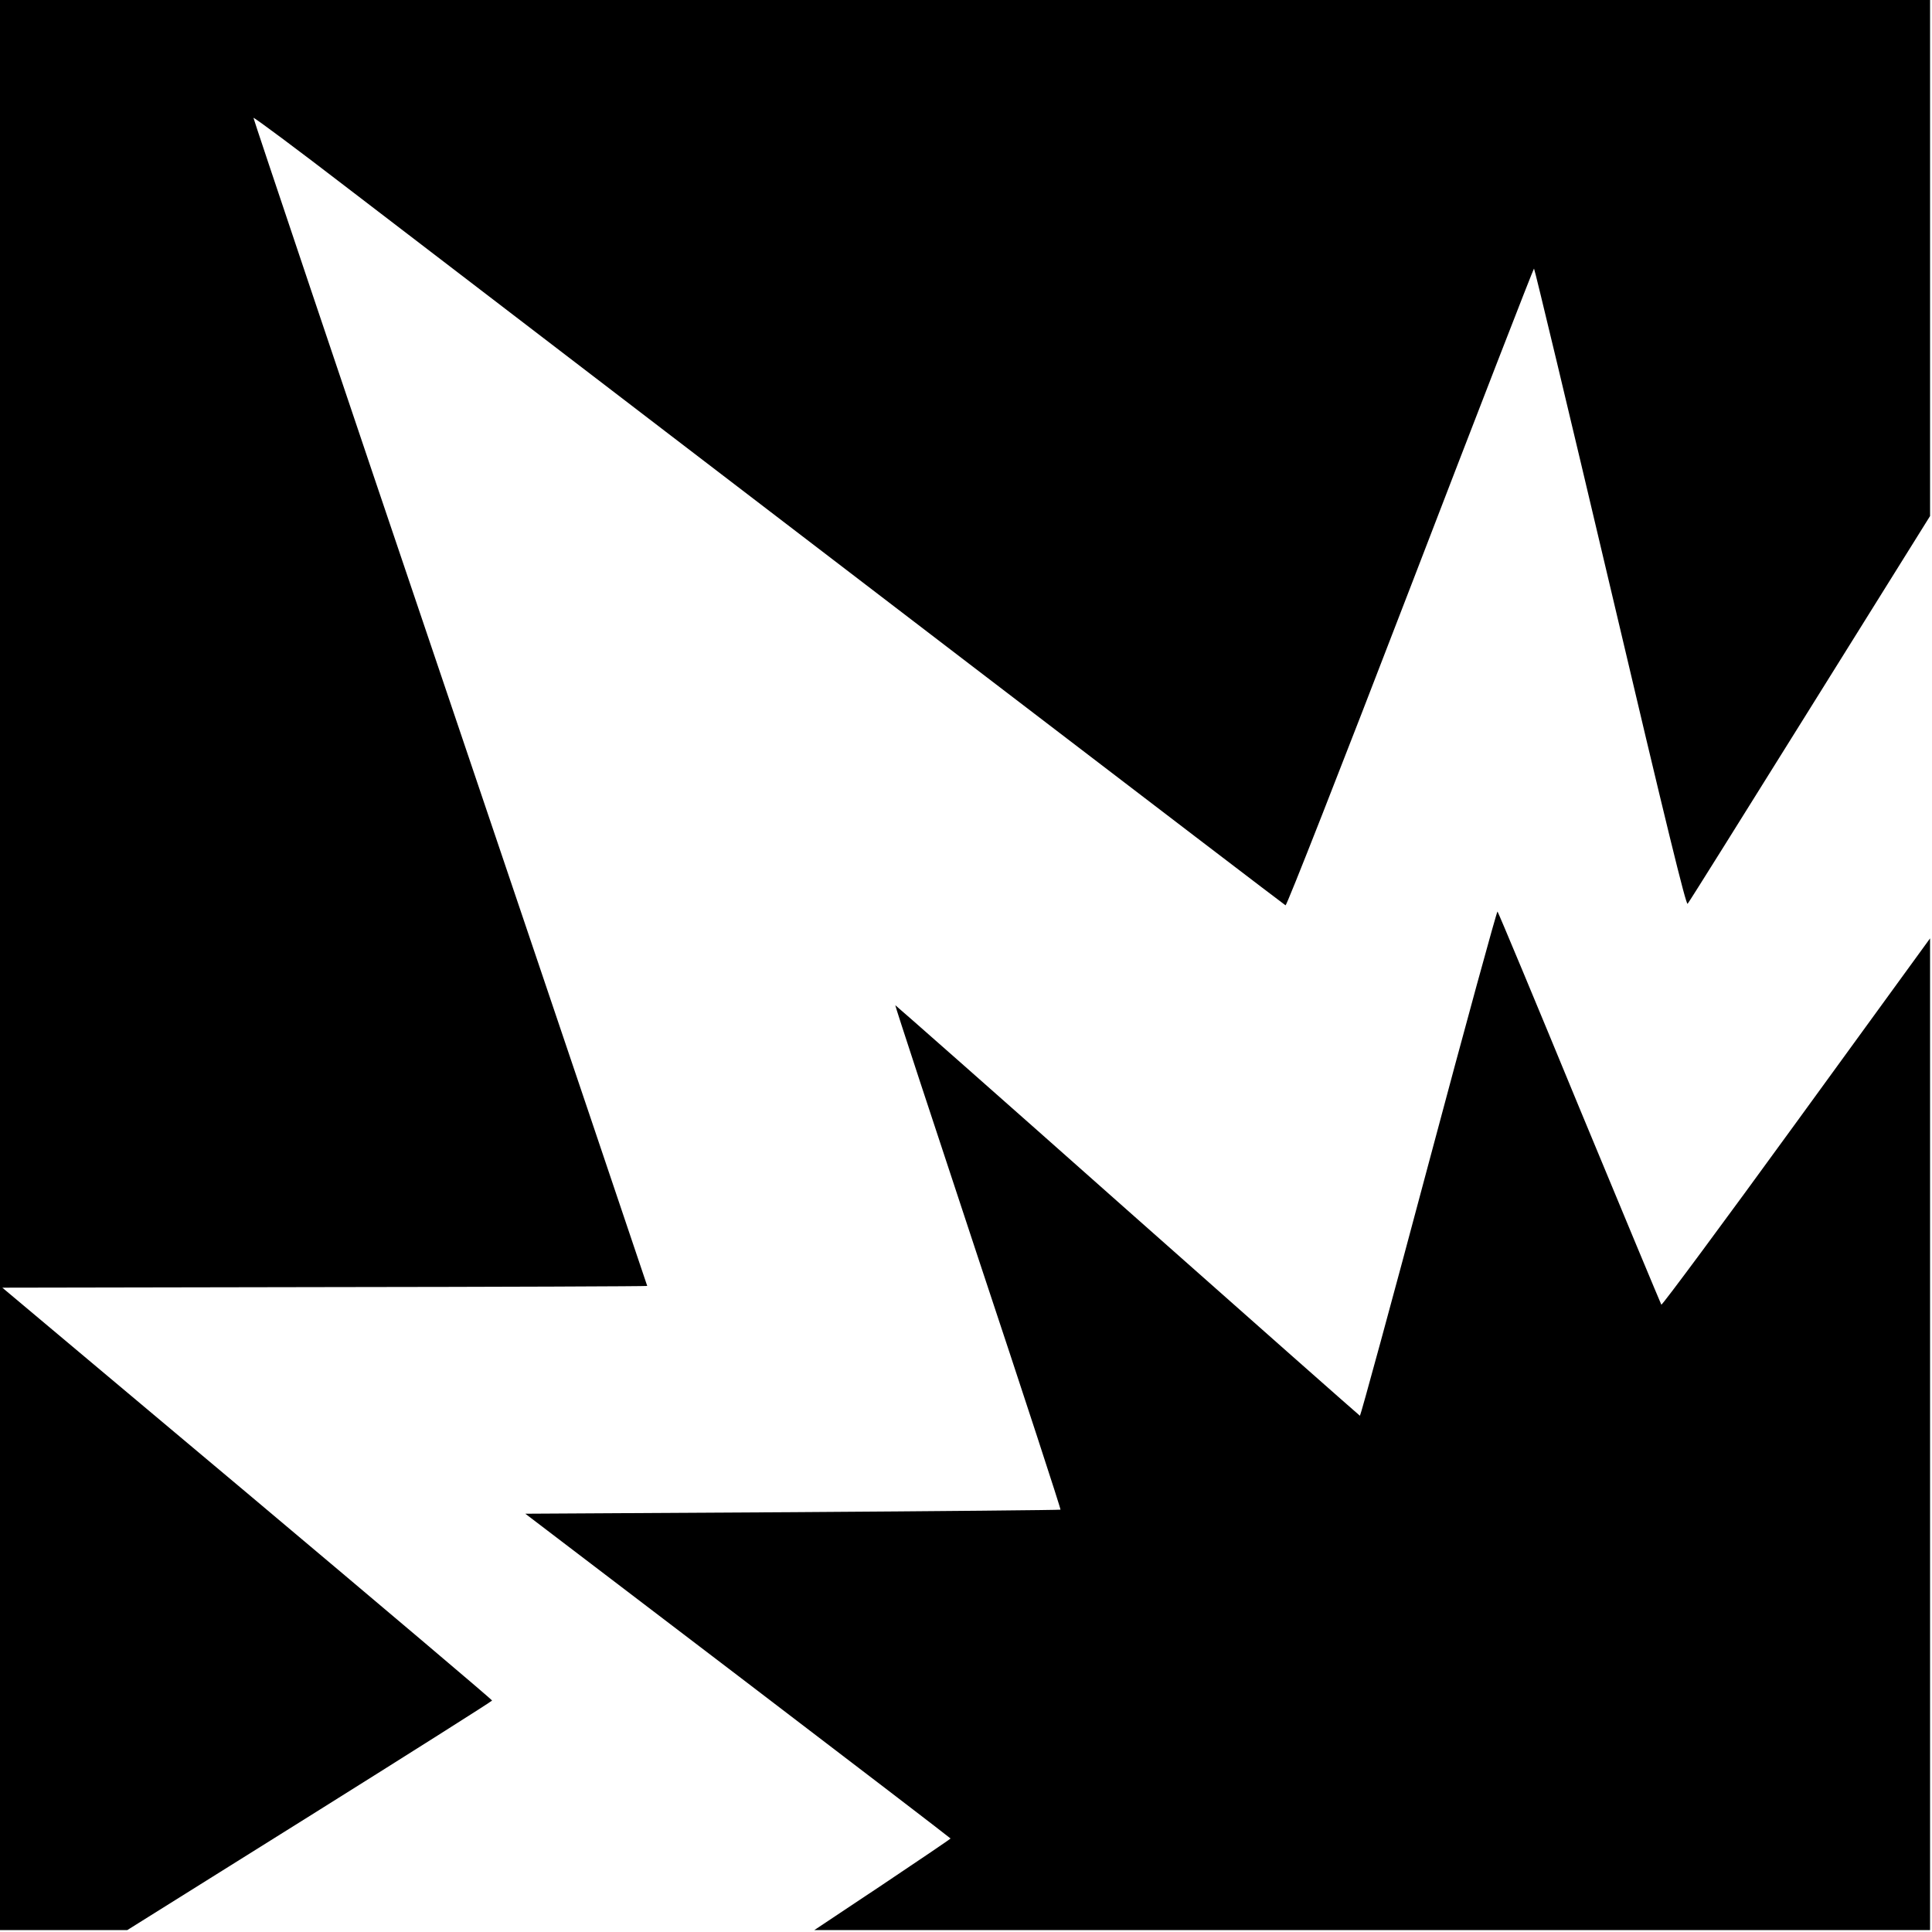
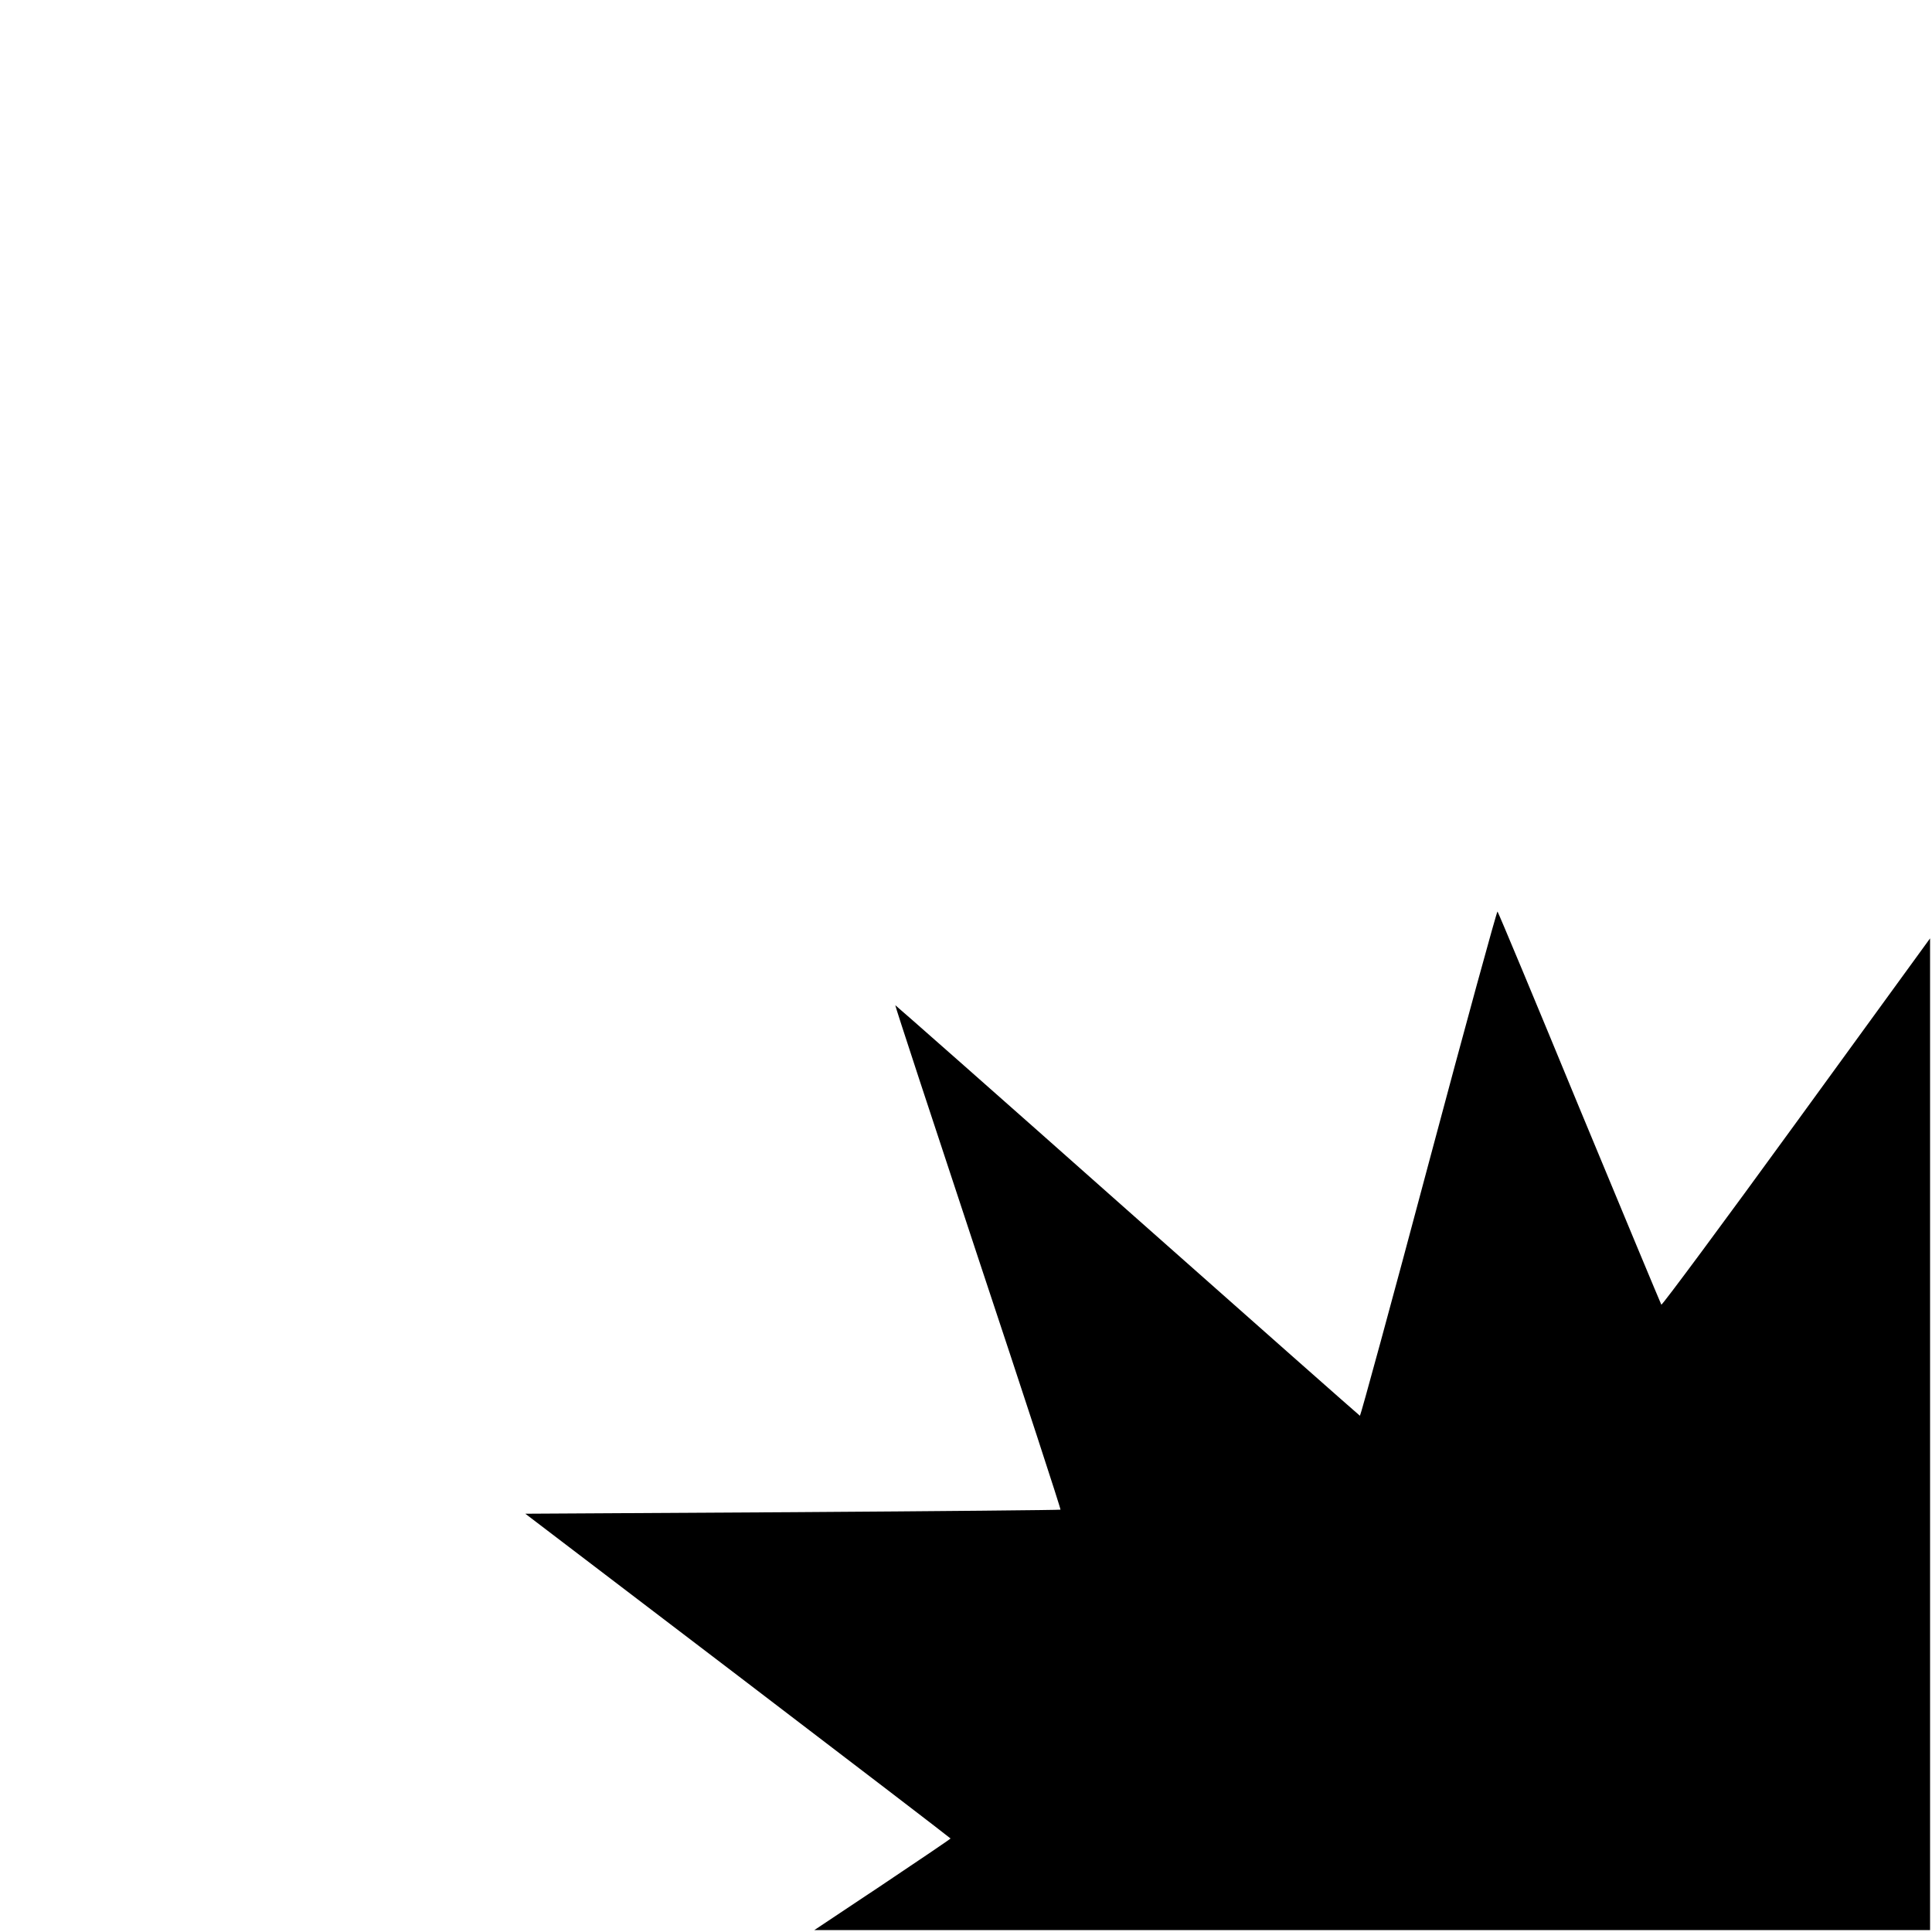
<svg xmlns="http://www.w3.org/2000/svg" version="1.0" width="1000pt" height="1000pt" viewBox="0 0 1000 1000" preserveAspectRatio="xMidYMid meet">
  <g transform="translate(0,1000) scale(0.1,-0.1)" fill="#000000" stroke="none">
-     <path d="M0 5005 l0 -4995 329 0 330 0 943 590 c519 325 944 594 945 598 1 4 -569 486 -1266 1072 l-1269 1065 1669 3 c918 1 1669 4 1669 6 0 2 -459 1361 -1020 3021 -562 1660 -1019 3021 -1018 3025 2 4 224 -161 493 -368 2099 -1608 4841 -3705 4849 -3708 6 -2 284 705 646 1646 349 908 637 1650 640 1650 3 0 181 -743 395 -1650 292 -1240 392 -1647 400 -1638 7 7 291 462 633 1010 l622 997 0 1336 0 1335 -4995 0 -4995 0 0 -4995z" />
    <path d="M7395 3980 c-192 -721 -353 -1309 -356 -1308 -4 2 -546 481 -1205 1065 -659 585 -1199 1061 -1200 1060 -2 -2 191 -589 428 -1305 238 -716 430 -1304 427 -1306 -2 -2 -626 -8 -1387 -13 l-1383 -8 1100 -838 c606 -462 1101 -841 1101 -843 0 -2 -159 -110 -352 -239 l-353 -235 2888 0 2887 0 0 2566 0 2567 -692 -952 c-380 -523 -695 -948 -699 -944 -3 5 -194 463 -424 1018 -229 556 -420 1013 -424 1017 -3 4 -164 -582 -356 -1302z" />
  </g>
</svg>